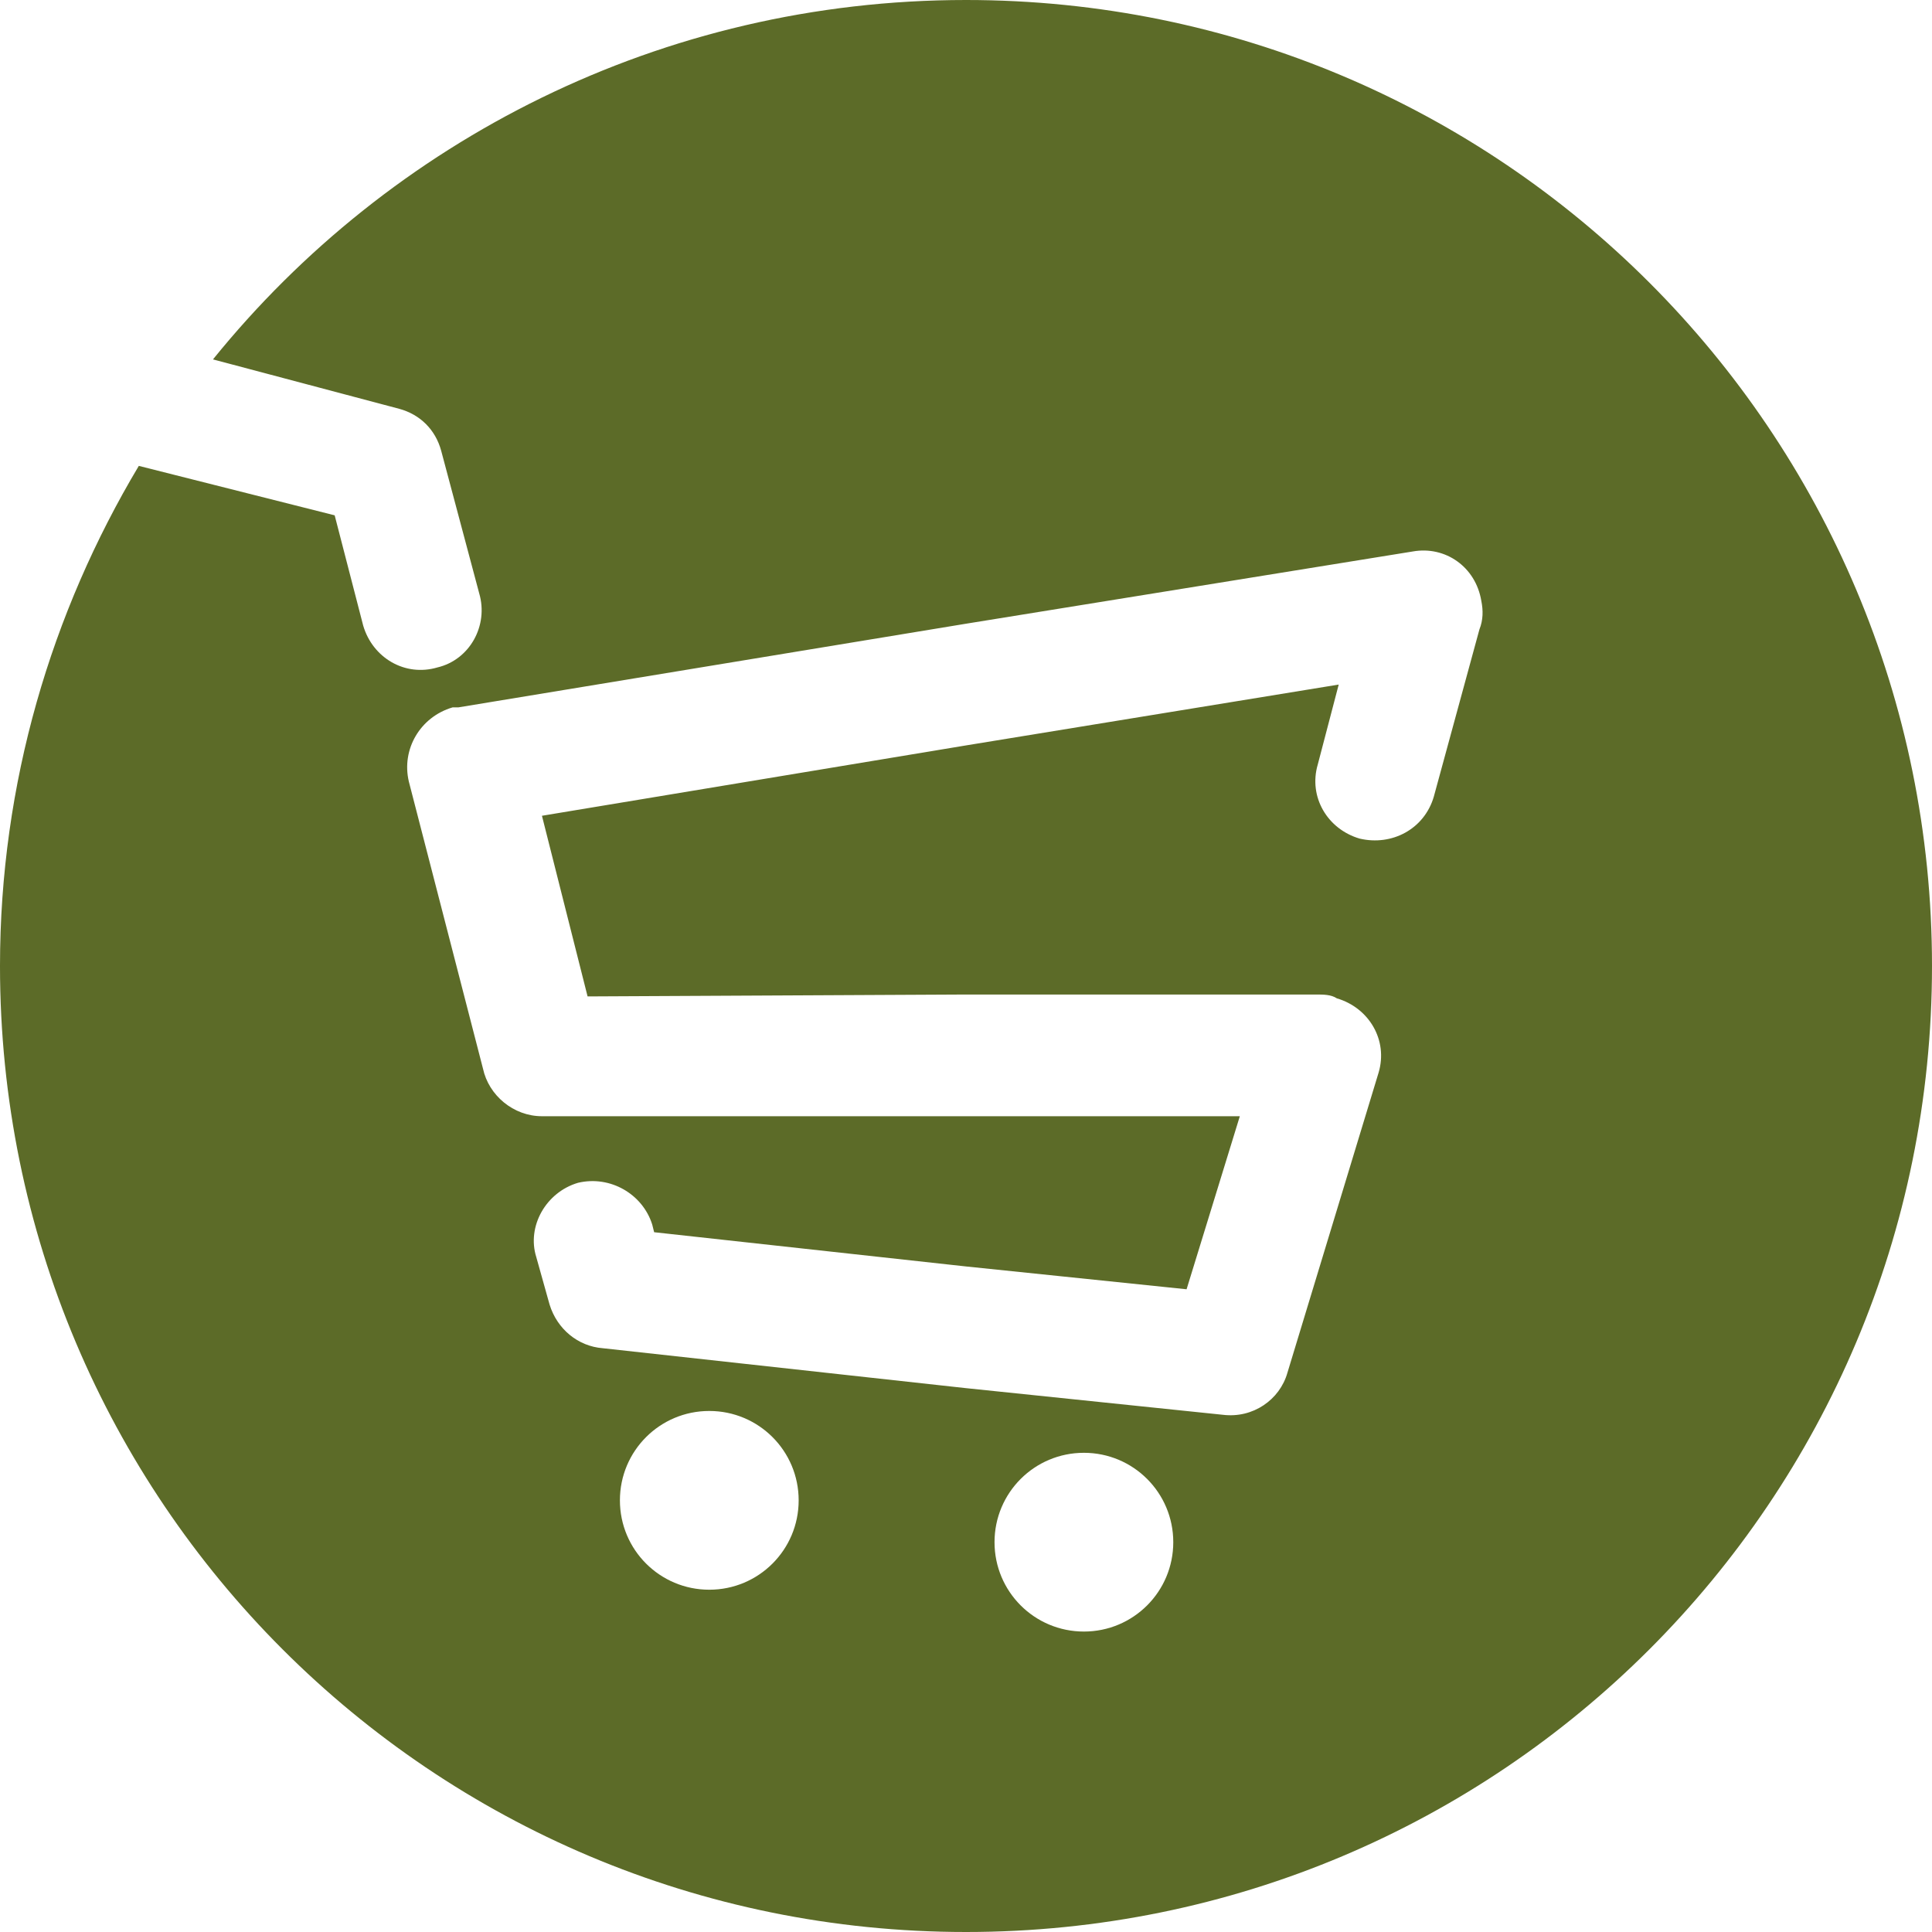
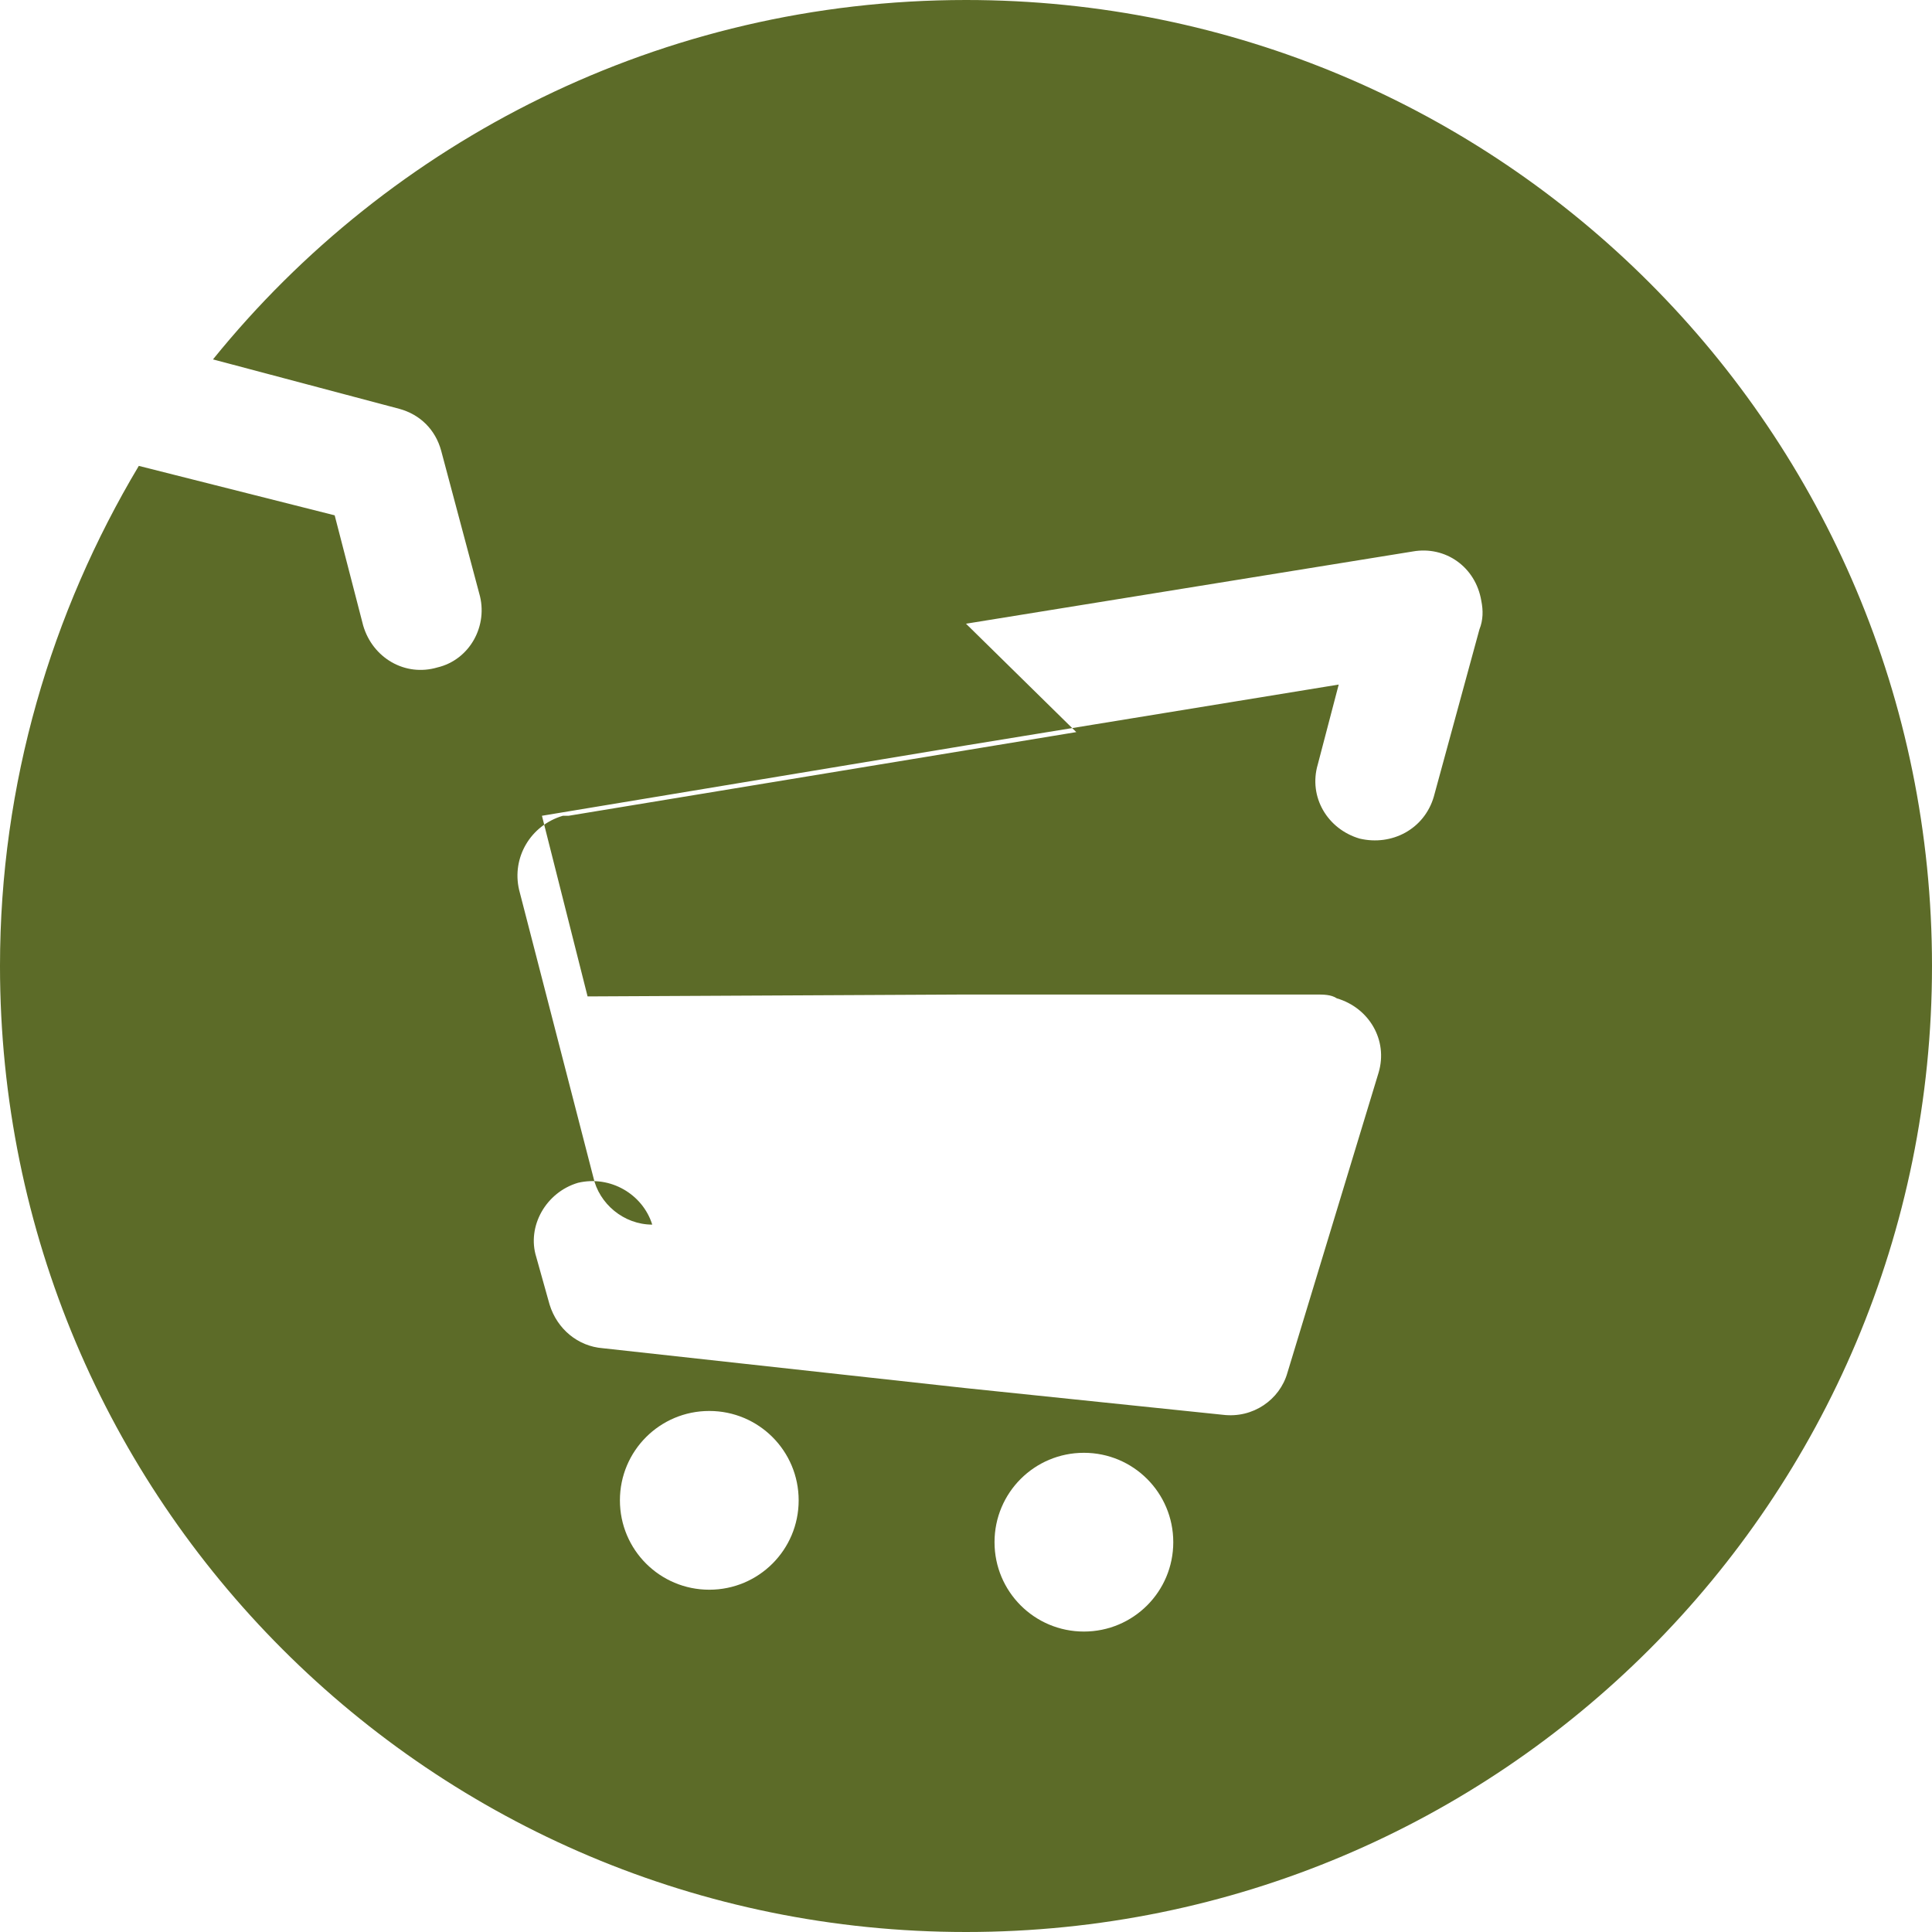
<svg xmlns="http://www.w3.org/2000/svg" xml:space="preserve" width="10.16mm" height="10.16mm" version="1.1" style="shape-rendering:geometricPrecision; text-rendering:geometricPrecision; image-rendering:optimizeQuality; fill-rule:evenodd; clip-rule:evenodd" viewBox="0 0 1016 1016">
-   <path style="fill:#5c6b28;" d="M1016 508c0,-281 -227,-508 -508,-508 -160,0 -303,74 -396,189l98 26c11,3 19,11 22,22l0 0 20 75c5,17 -5,35 -22,39 -17,5 -34,-5 -39,-22l-15 -58 -103 -26c-46,77 -73,167 -73,263 0,281 227,508 508,508 281,0 508,-227 508,-508zm-508 -180l235 -38c17,-3 33,8 36,26 1,5 1,10 -1,15l-24 88c-5,17 -22,26 -39,22 -17,-5 -27,-22 -22,-39l11 -42 -196 32 -223 37 24 95 199 -1 184 0c4,0 8,0 11,2 17,5 27,22 22,39l-48 158c-4,14 -18,24 -34,22l-135 -14 -191 -21c-13,-1 -24,-10 -28,-23l-7 -25c-5,-16 5,-34 22,-39 17,-4 34,6 39,22l1 4 164 18 116 12 28 -91 -144 0 -223 0c-15,0 -28,-11 -31,-25l-39 -151c-4,-17 6,-34 23,-39 1,0 2,0 3,0l0 0 267 -44 0 0zm-88 461c0,-26 -21,-47 -47,-47 -26,0 -47,21 -47,47 0,26 21,47 47,47 26,0 47,-21 47,-47zm197 22c0,-26 -21,-47 -47,-47 -26,0 -47,21 -47,47 0,26 21,47 47,47 26,0 47,-21 47,-47z" />
+   <path style="fill:#5c6b28;" d="M1016 508c0,-281 -227,-508 -508,-508 -160,0 -303,74 -396,189l98 26c11,3 19,11 22,22l0 0 20 75c5,17 -5,35 -22,39 -17,5 -34,-5 -39,-22l-15 -58 -103 -26c-46,77 -73,167 -73,263 0,281 227,508 508,508 281,0 508,-227 508,-508zm-508 -180l235 -38c17,-3 33,8 36,26 1,5 1,10 -1,15l-24 88c-5,17 -22,26 -39,22 -17,-5 -27,-22 -22,-39l11 -42 -196 32 -223 37 24 95 199 -1 184 0c4,0 8,0 11,2 17,5 27,22 22,39l-48 158c-4,14 -18,24 -34,22l-135 -14 -191 -21c-13,-1 -24,-10 -28,-23l-7 -25c-5,-16 5,-34 22,-39 17,-4 34,6 39,22c-15,0 -28,-11 -31,-25l-39 -151c-4,-17 6,-34 23,-39 1,0 2,0 3,0l0 0 267 -44 0 0zm-88 461c0,-26 -21,-47 -47,-47 -26,0 -47,21 -47,47 0,26 21,47 47,47 26,0 47,-21 47,-47zm197 22c0,-26 -21,-47 -47,-47 -26,0 -47,21 -47,47 0,26 21,47 47,47 26,0 47,-21 47,-47z" />
</svg>